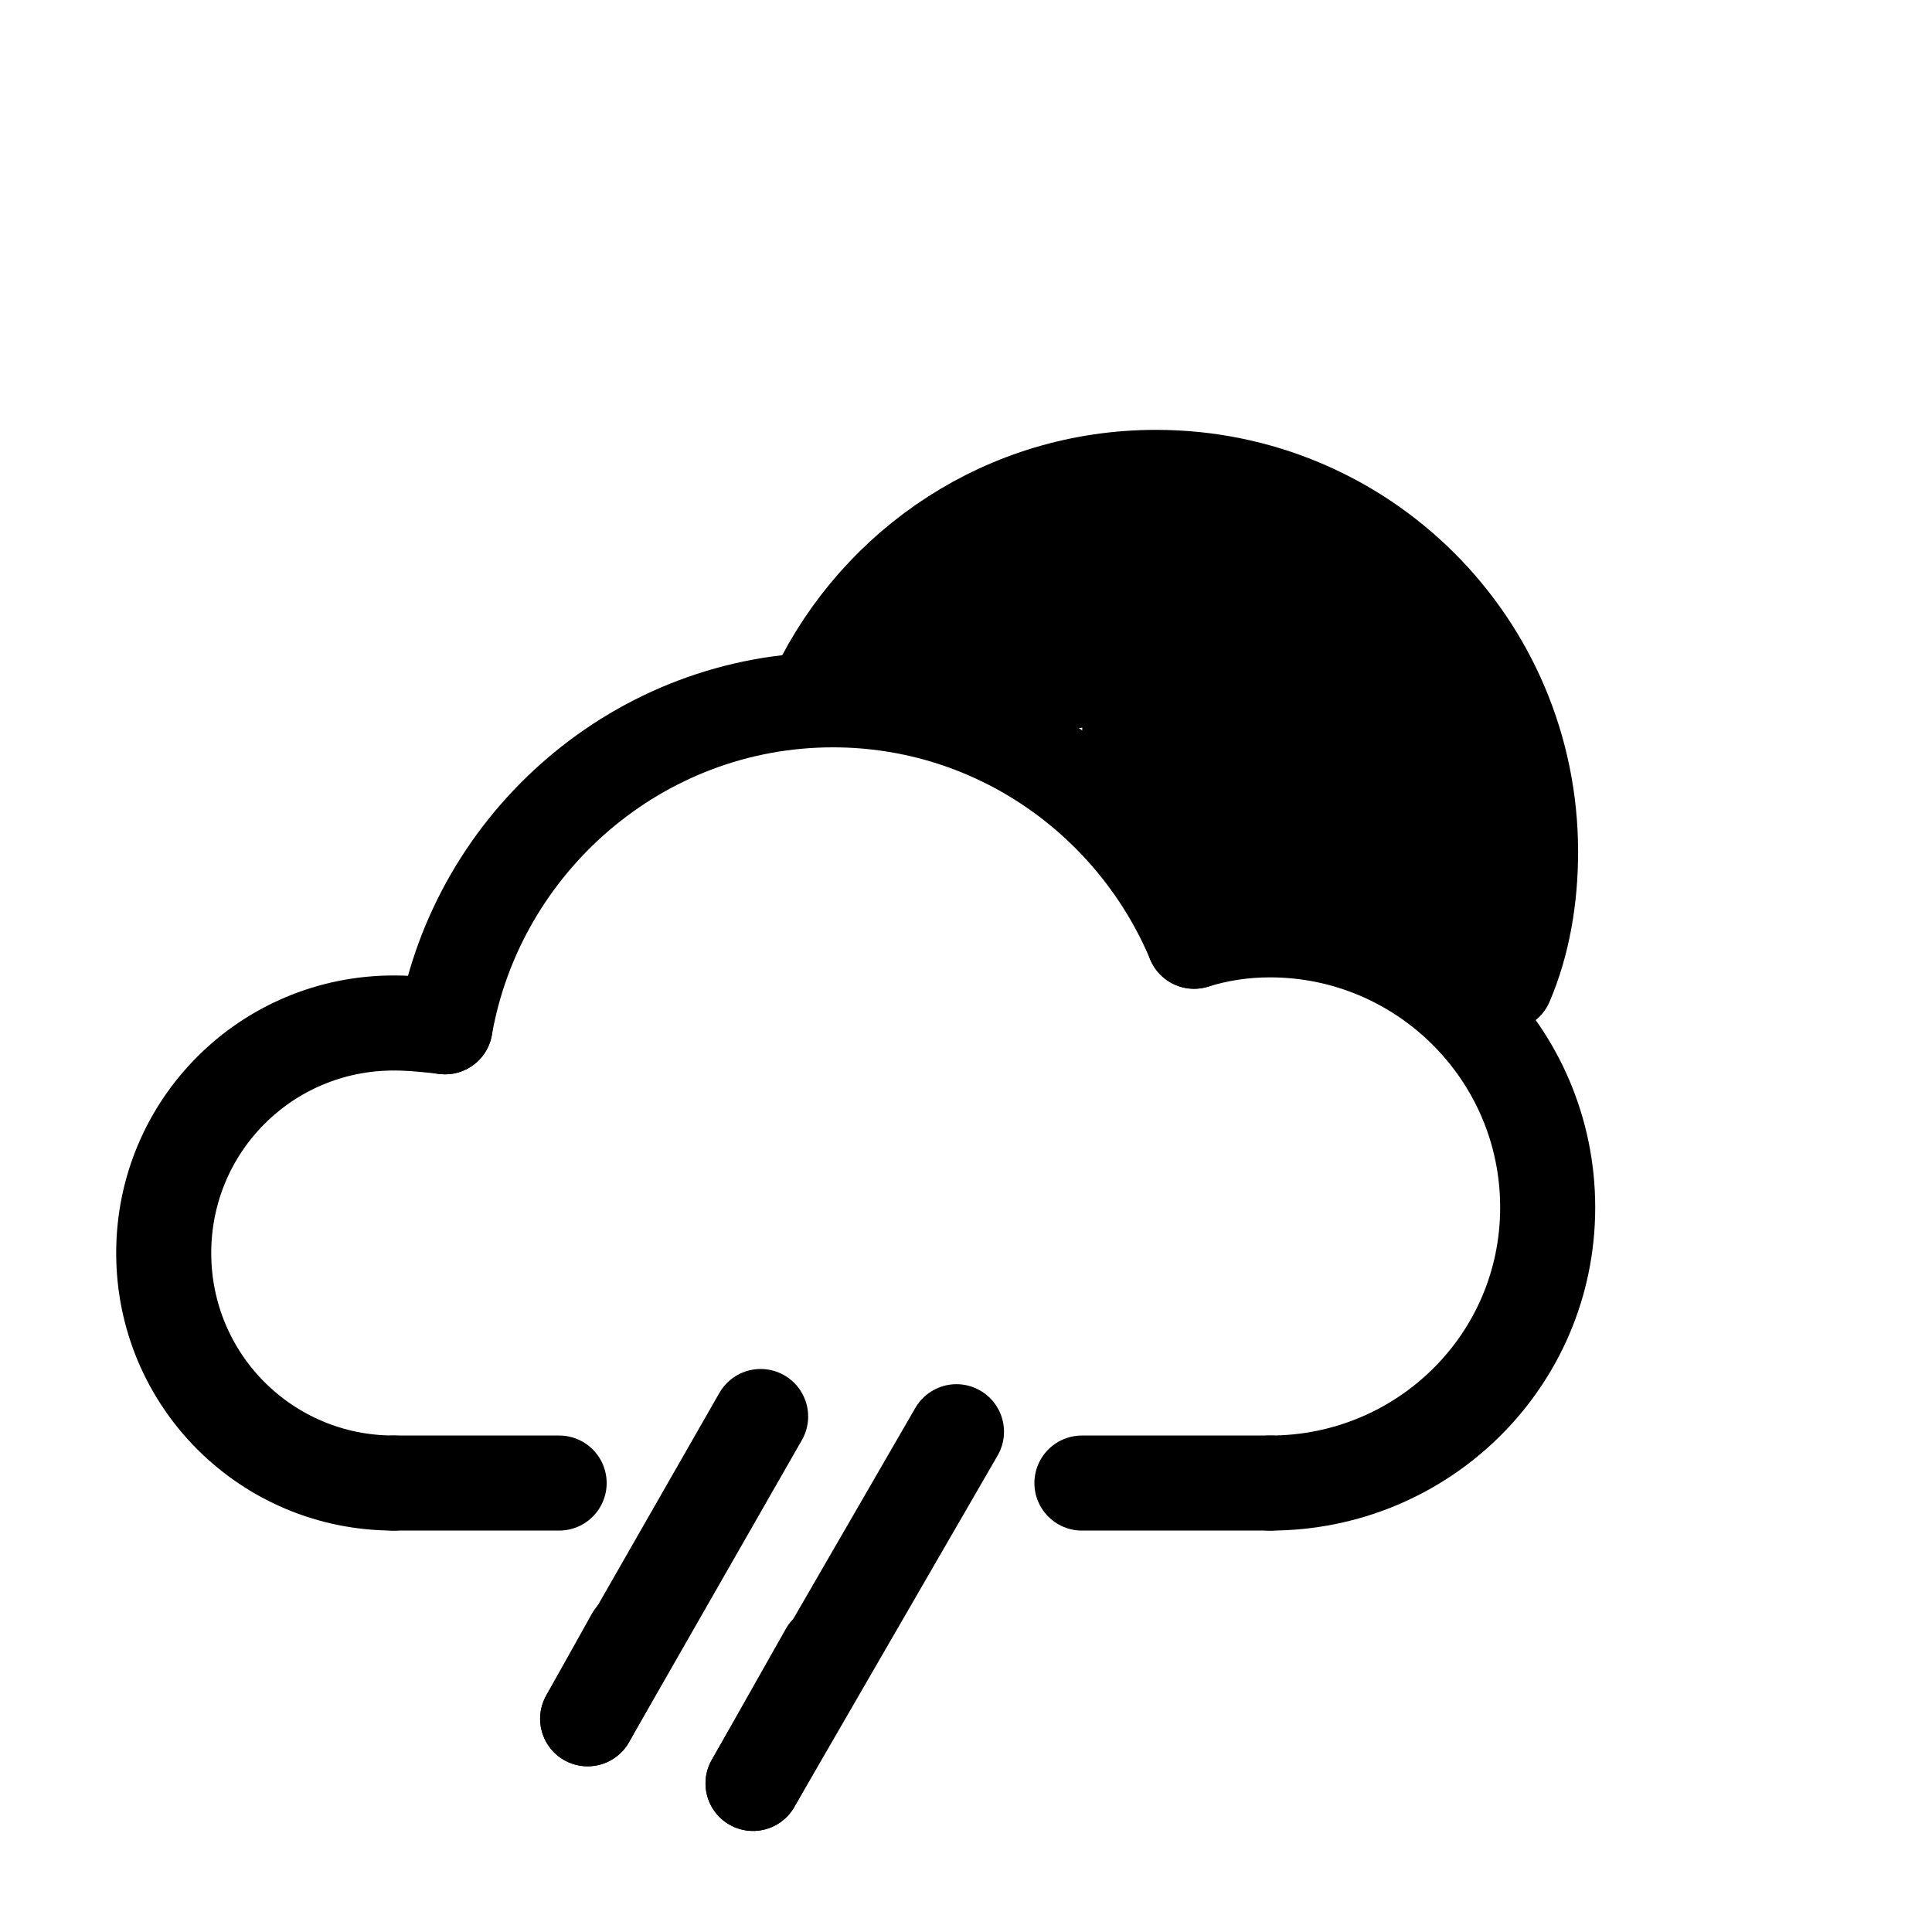
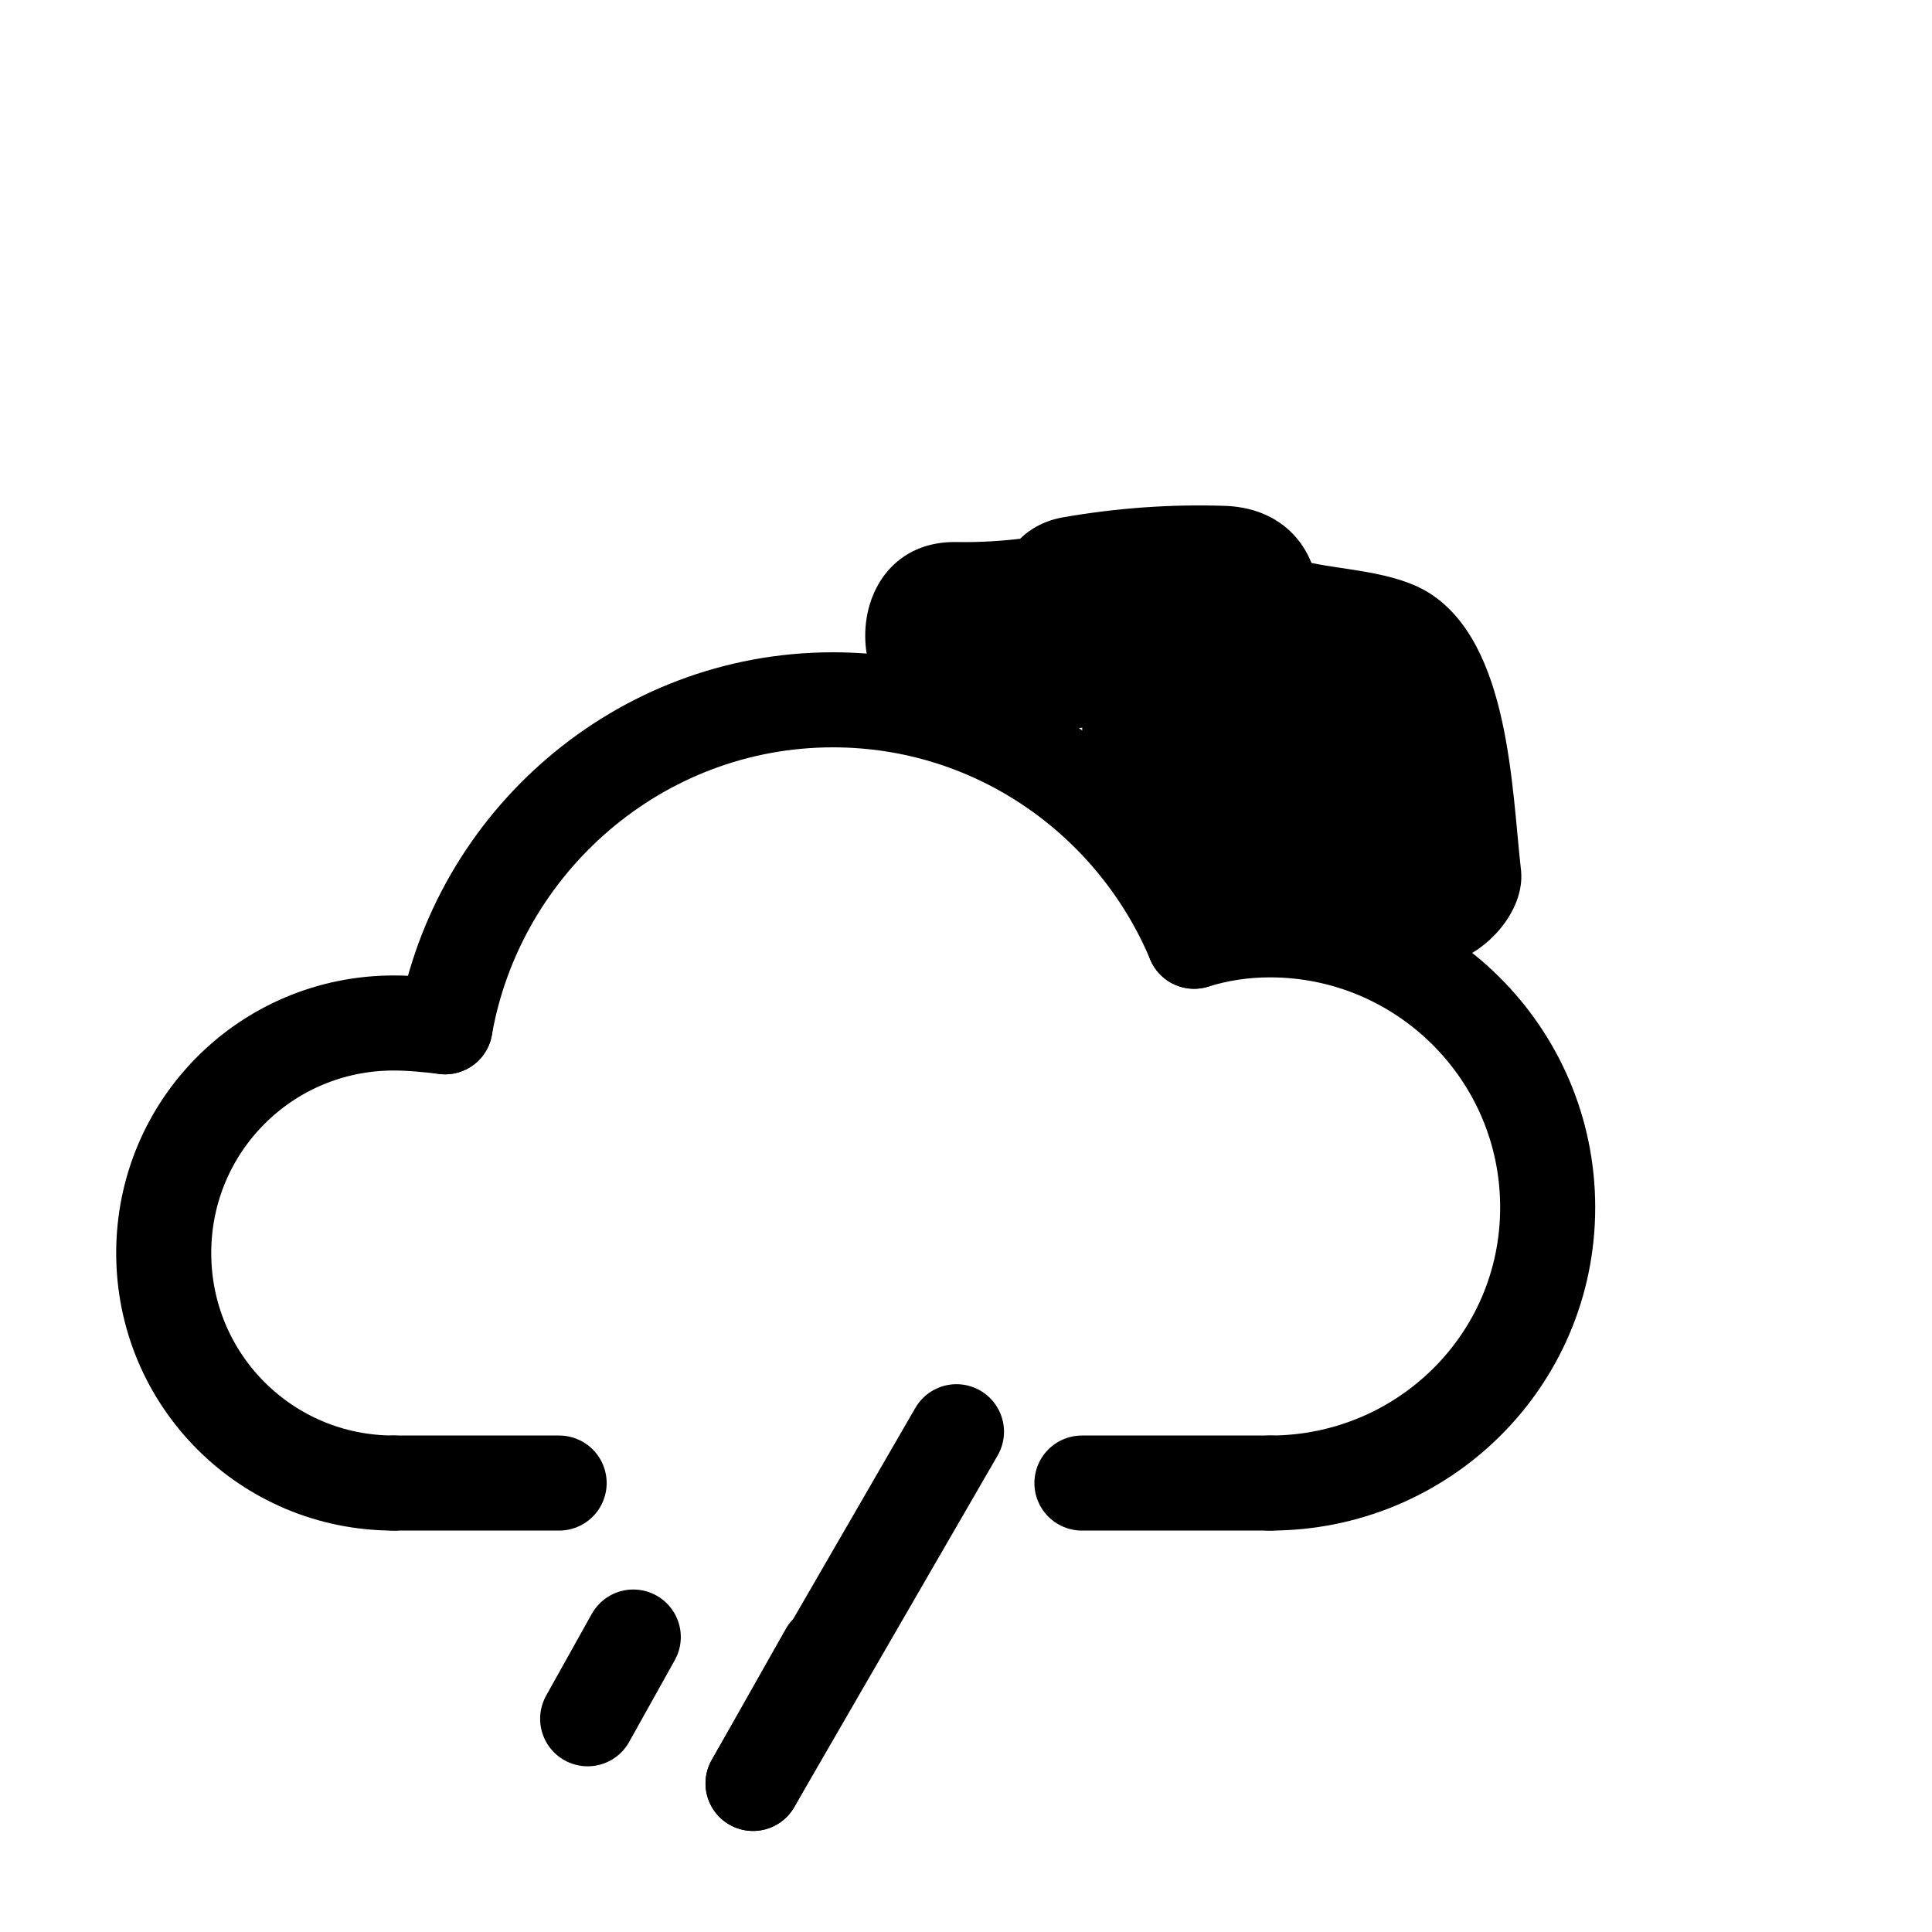
<svg xmlns="http://www.w3.org/2000/svg" width="800px" height="800px" version="1.1" viewBox="144 144 512 512">
-   <path transform="matrix(5.038 0 0 5.038 148.09 148.09)" d="m42.2 35.5c3.2-6.6 9.9-11.2 17.8-11.2 10.9 0 19.7 8.8 19.7 19.7 0 2.4-0.4 4.8-1.3 6.9" fill="none" stroke="#000000" stroke-linecap="round" stroke-linejoin="round" stroke-miterlimit="10" stroke-width="5" />
  <path d="m397.48 338.03c12.09 0 24.184 0 36.273-1.512s23.68-7.055 35.266-8.062c32.242-2.016 32.746-48.871 0-50.383-14.609-0.504-28.719 0.504-43.328 3.023-25.191 4.535-23.176 42.824 0 48.367 25.191 6.551 52.898 8.566 77.586 17.129-5.039-4.031-10.078-7.559-15.113-11.586 6.047 11.082 7.055 26.703 8.062 38.793 6.047-8.062 12.09-16.121 18.641-24.184-13.602 3.023-16.625-6.551-23.68-15.617-3.023-4.031-5.543-7.055-10.078-10.078-2.519-1.512-12.594-9.07-8.566-4.535-20.656-25.191-55.922 10.578-35.77 35.77 5.039 6.047 11.082 9.07 16.625 14.105 7.055 7.055 10.578 15.113 19.648 20.656 16.625 11.082 35.77 13.098 55.418 9.07 9.574-2.519 19.648-13.602 18.641-24.184-2.519-22.168-3.023-59.953-24.184-73.555-9.574-6.047-23.176-6.047-33.754-8.566-16.625-3.023-33.25-7.055-49.879-11.082v48.367c10.578-2.016 19.648-2.016 30.23-1.512v-50.383c-24.688 1.512-46.352 10.078-72.043 9.574-32.242-0.504-32.242 49.879 0.004 50.383z" />
  <path transform="matrix(5.038 0 0 5.038 148.09 148.09)" d="m56.1 77.2h9.9" fill="none" stroke="#000000" stroke-linecap="round" stroke-linejoin="round" stroke-miterlimit="10" stroke-width="5" />
  <path transform="matrix(5.038 0 0 5.038 148.09 148.09)" d="m19.9 77.2h8.7" fill="none" stroke="#000000" stroke-linecap="round" stroke-linejoin="round" stroke-miterlimit="10" stroke-width="5" />
  <path transform="matrix(5.038 0 0 5.038 148.09 148.09)" d="m19.9 77.2c-6.7 0-12.1-5.4-12.1-12.1s5.4-12.1 12.1-12.1c0.9 0 1.9 0.1 2.7 0.2" fill="none" stroke="#000000" stroke-linecap="round" stroke-linejoin="round" stroke-miterlimit="10" stroke-width="5" />
  <path transform="matrix(5.038 0 0 5.038 148.09 148.09)" d="m22.6 53.2c1.7-9.7 10.2-17.2 20.4-17.2 8.6 0 15.9 5.3 19 12.7" fill="none" stroke="#000000" stroke-linecap="round" stroke-linejoin="round" stroke-miterlimit="10" stroke-width="5" />
  <path transform="matrix(5.038 0 0 5.038 148.09 148.09)" d="m62 48.7c1.3-0.4 2.6-0.6 4-0.6 8 0 14.6 6.5 14.6 14.6 0 8.1-6.6 14.5-14.6 14.5" fill="none" stroke="#000000" stroke-linecap="round" stroke-linejoin="round" stroke-miterlimit="10" stroke-width="5" />
-   <path transform="matrix(5.038 0 0 5.038 148.09 148.09)" d="m30.1 89.6 9.099-15.9" fill="none" stroke="#000000" stroke-linecap="round" stroke-linejoin="round" stroke-miterlimit="10" stroke-width="5" />
  <path transform="matrix(5.038 0 0 5.038 148.09 148.09)" d="m30.1 89.6 2.4-4.3" fill="none" stroke="#000000" stroke-linecap="round" stroke-linejoin="round" stroke-miterlimit="10" stroke-width="5" />
  <path transform="matrix(5.038 0 0 5.038 148.09 148.09)" d="m38.8 93 10.701-18.5" fill="none" stroke="#000000" stroke-linecap="round" stroke-linejoin="round" stroke-miterlimit="10" stroke-width="5" />
  <path transform="matrix(5.038 0 0 5.038 148.09 148.09)" d="m38.8 93 3.9-6.9" fill="none" stroke="#000000" stroke-linecap="round" stroke-linejoin="round" stroke-miterlimit="10" stroke-width="5" />
</svg>